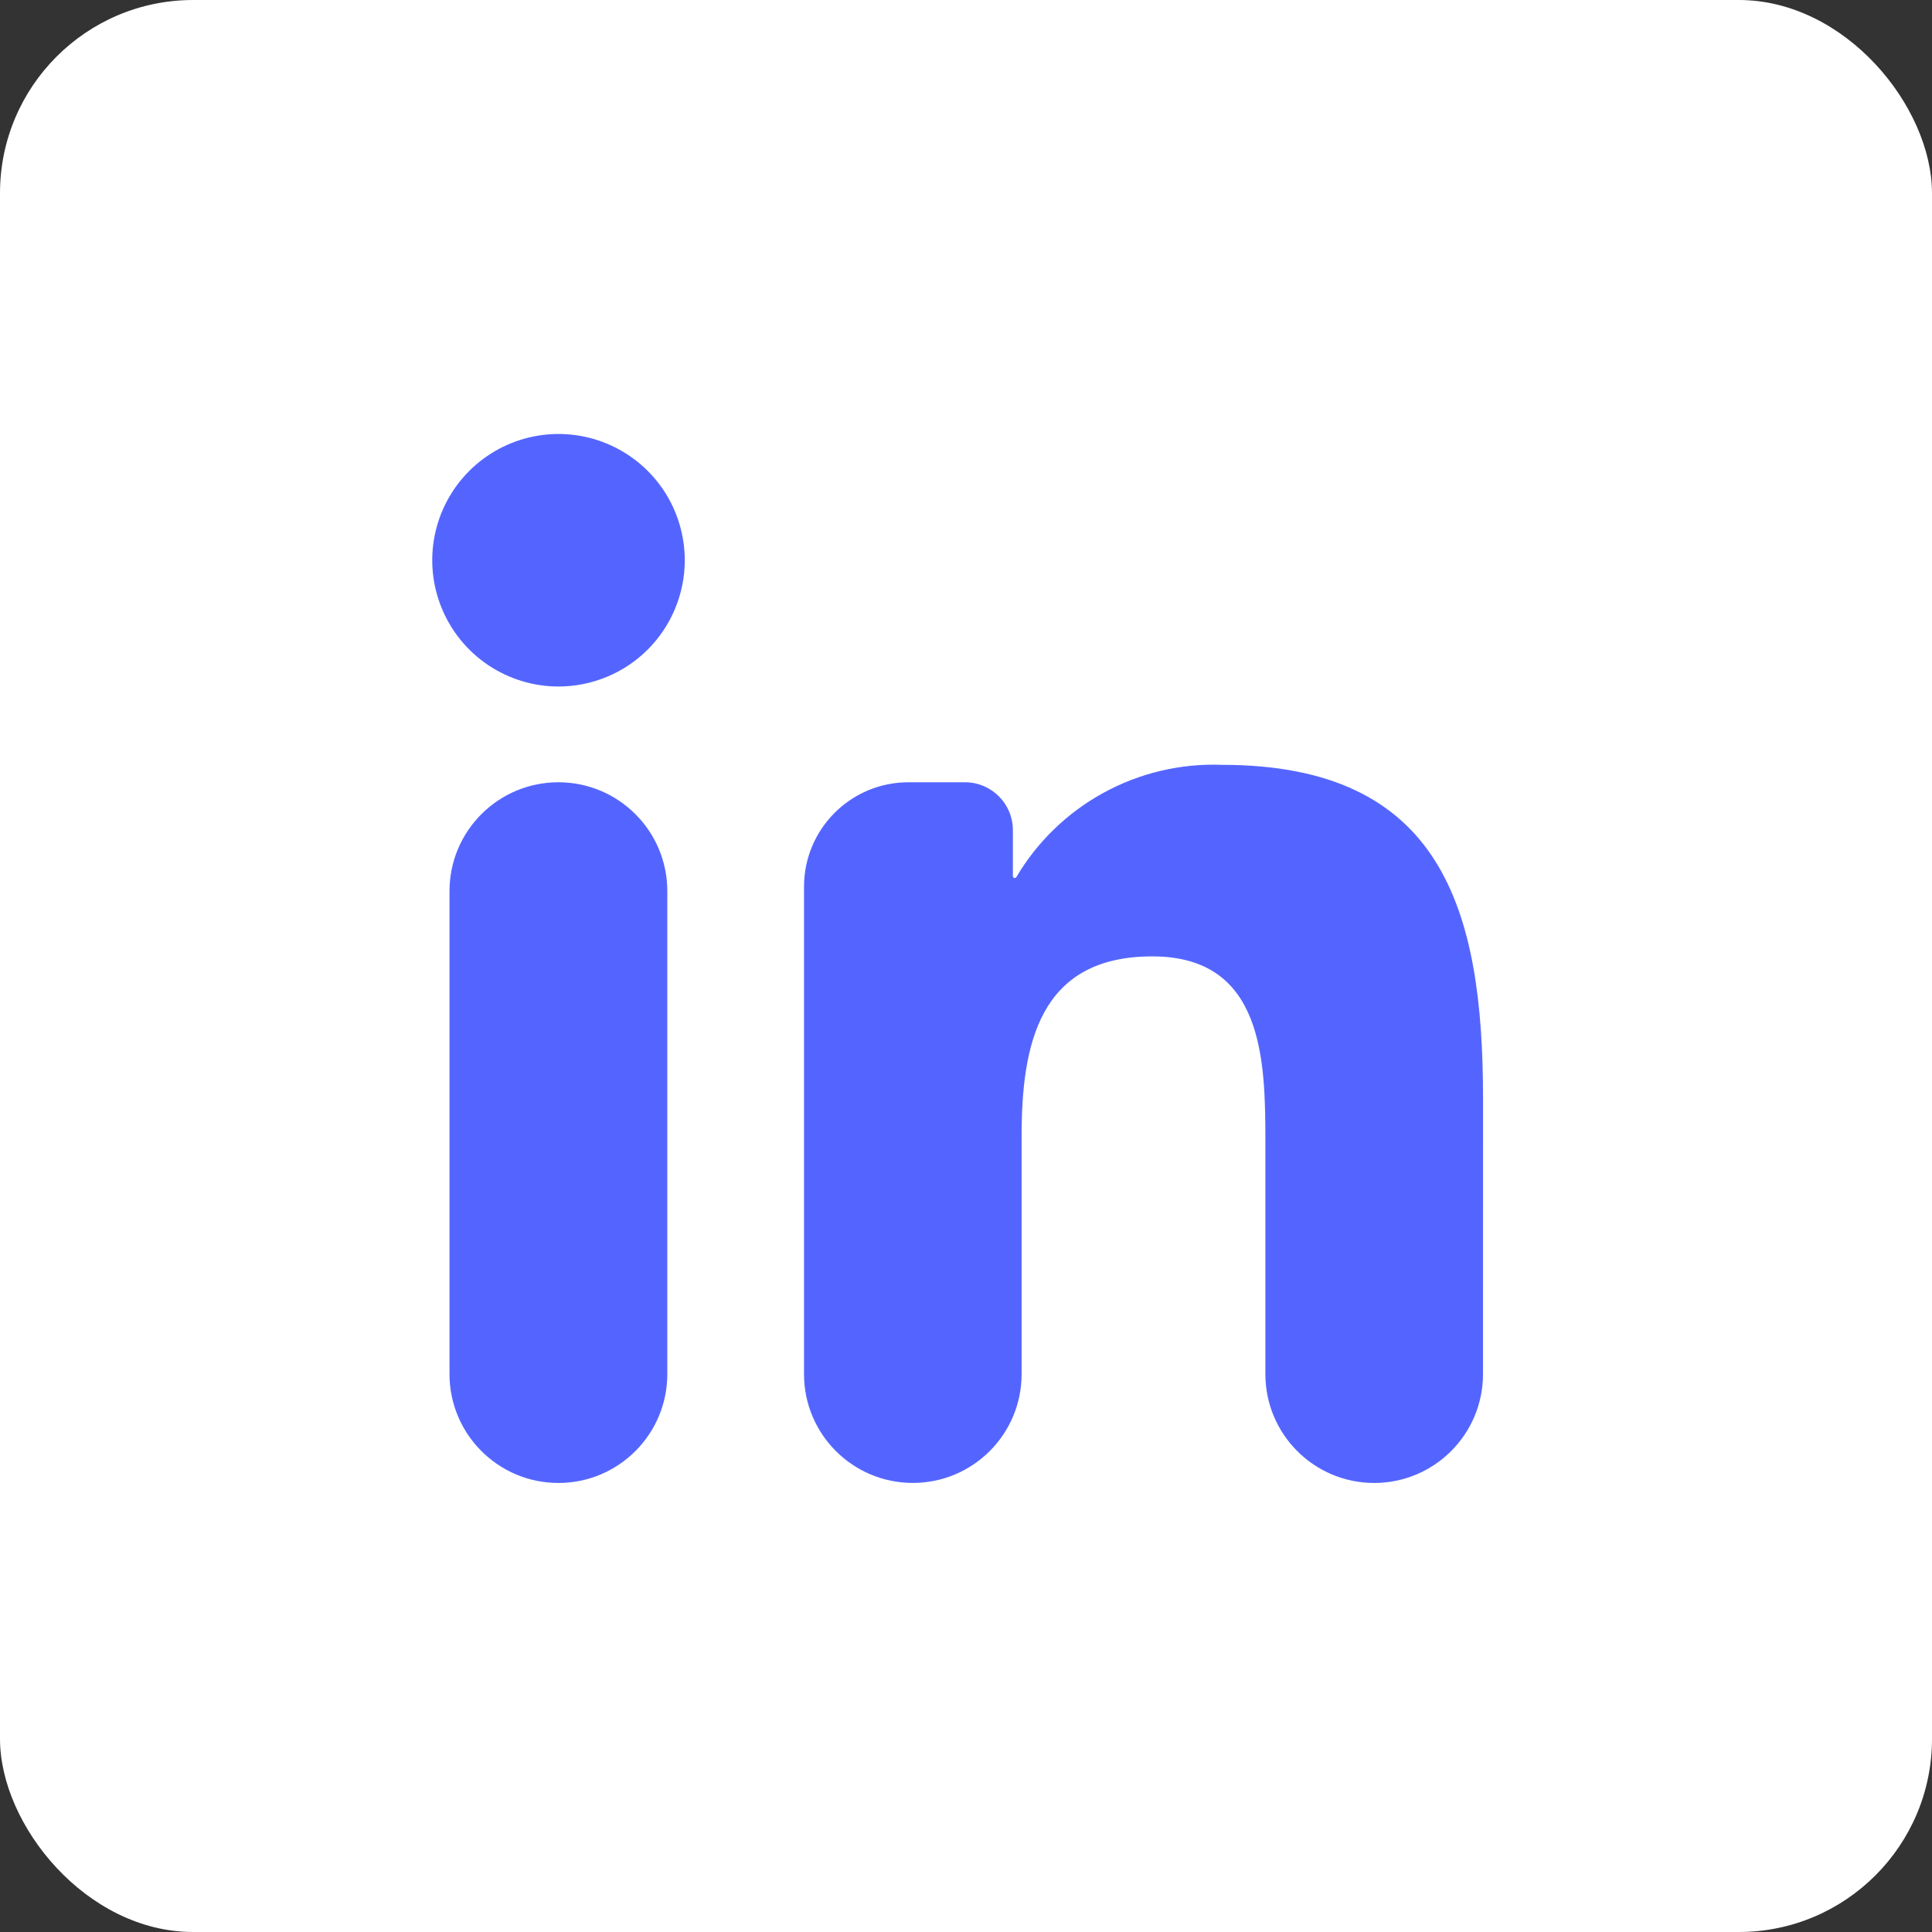
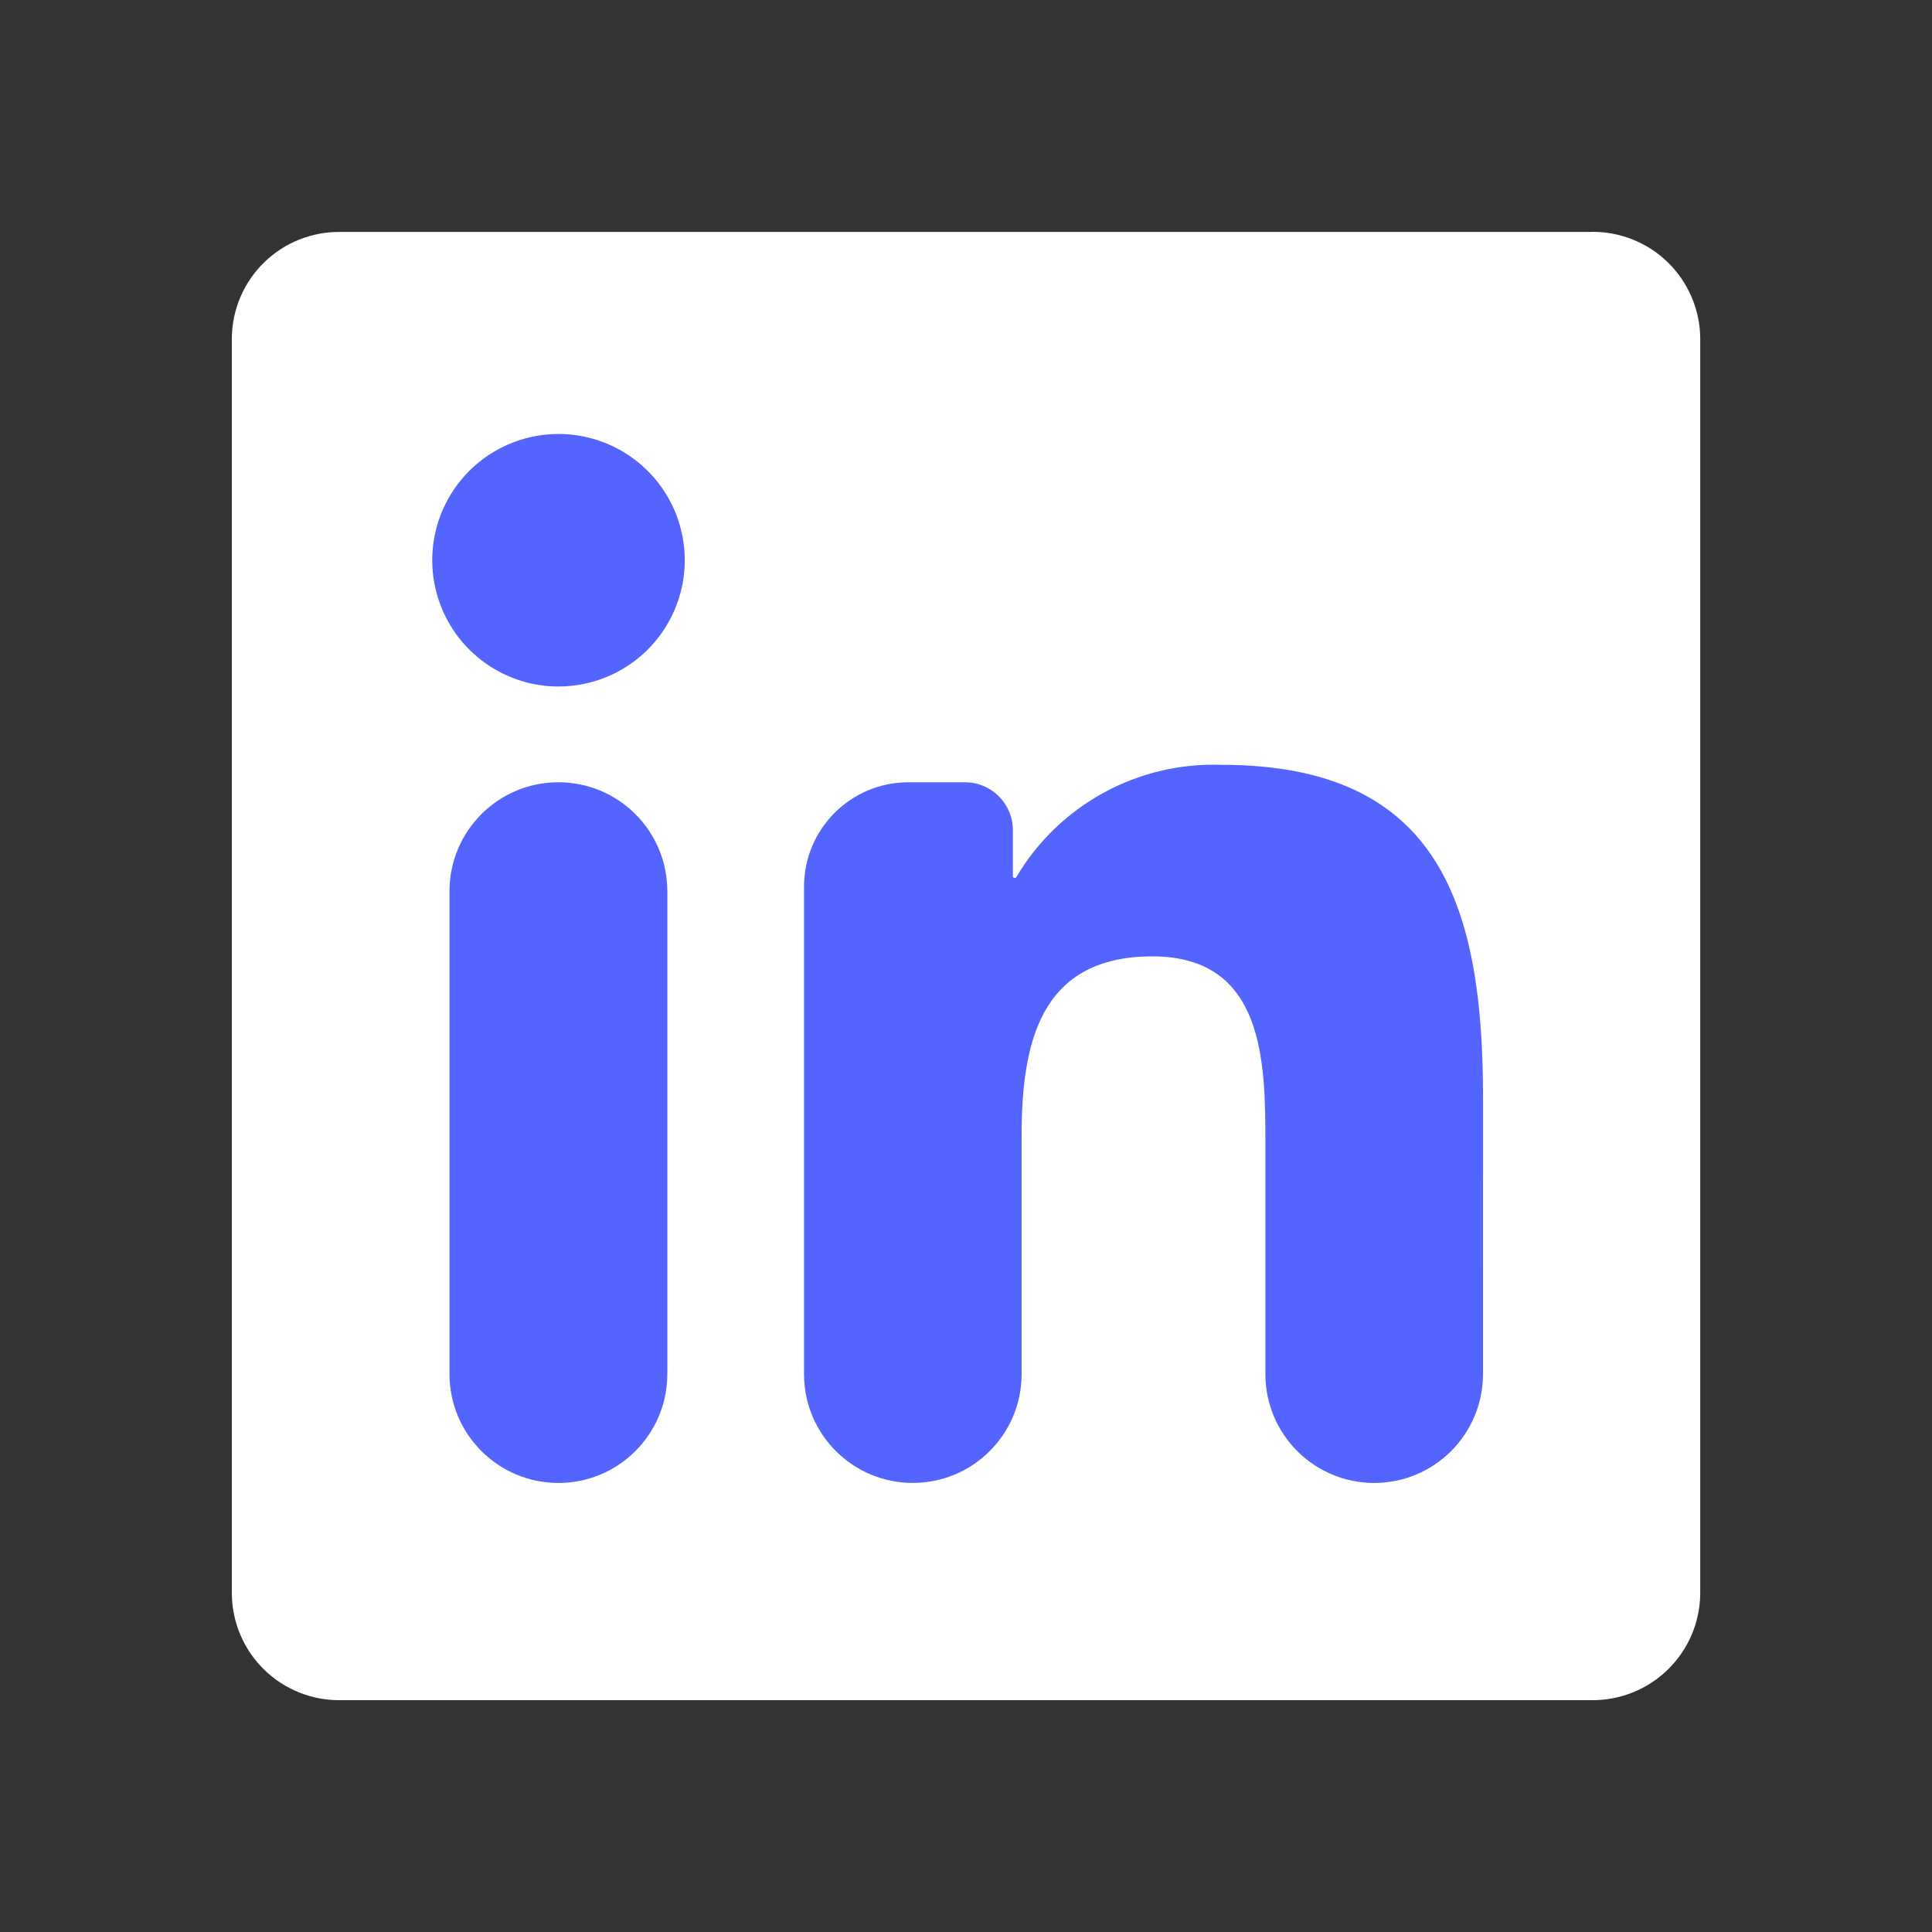
<svg xmlns="http://www.w3.org/2000/svg" width="50" height="50" viewBox="0 0 50 50" fill="none">
  <rect x="0" y="0" width="50" height="50" fill="#333333" stroke="none" />
-   <rect width="50" height="50" rx="5" fill="white" />
  <rect x="9" y="8" width="31" height="33" rx="5" fill="#5465FF" />
  <path d="M38.38 35.564C38.379 37.118 37.119 38.379 35.564 38.379V38.379C34.009 38.379 32.748 37.118 32.748 35.563V29.561C32.748 27.458 32.711 24.751 29.82 24.751C26.887 24.751 26.439 27.042 26.439 29.408V35.563C26.439 37.118 25.178 38.378 23.623 38.378V38.378C22.068 38.378 20.808 37.118 20.808 35.563V22.948C20.808 21.455 22.018 20.245 23.511 20.245H24.974C25.659 20.245 26.213 20.8 26.213 21.484V22.675C26.213 22.702 26.235 22.723 26.261 22.723V22.723C26.279 22.723 26.294 22.714 26.303 22.699C26.843 21.785 27.62 21.033 28.551 20.522C29.49 20.006 30.552 19.754 31.622 19.794C37.329 19.794 38.381 23.548 38.381 28.431L38.38 35.564ZM14.455 17.767C13.809 17.767 13.177 17.575 12.639 17.216C12.102 16.857 11.683 16.347 11.436 15.75C11.188 15.153 11.123 14.496 11.249 13.862C11.375 13.228 11.686 12.646 12.143 12.189C12.6 11.732 13.182 11.421 13.816 11.294C14.45 11.168 15.107 11.233 15.704 11.48C16.301 11.727 16.811 12.146 17.171 12.683C17.53 13.22 17.721 13.852 17.722 14.498C17.722 14.928 17.637 15.352 17.473 15.749C17.309 16.145 17.068 16.506 16.765 16.809C16.462 17.113 16.102 17.353 15.705 17.517C15.309 17.682 14.884 17.766 14.455 17.767ZM17.27 35.56C17.27 37.117 16.008 38.379 14.452 38.379V38.379C12.895 38.379 11.633 37.117 11.633 35.56V23.063C11.633 21.507 12.895 20.245 14.452 20.245V20.245C16.008 20.245 17.27 21.507 17.27 23.063V35.56ZM41.186 6.003H8.804C8.069 5.994 7.361 6.278 6.835 6.792C6.309 7.305 6.009 8.007 6 8.742V41.258C6.009 41.993 6.309 42.695 6.835 43.209C7.36 43.723 8.069 44.008 8.804 44H41.186C41.923 44.009 42.633 43.725 43.161 43.211C43.689 42.697 43.991 41.995 44.002 41.258V8.739C43.991 8.003 43.688 7.301 43.161 6.787C42.633 6.274 41.923 5.991 41.186 6" fill="white" />
</svg>